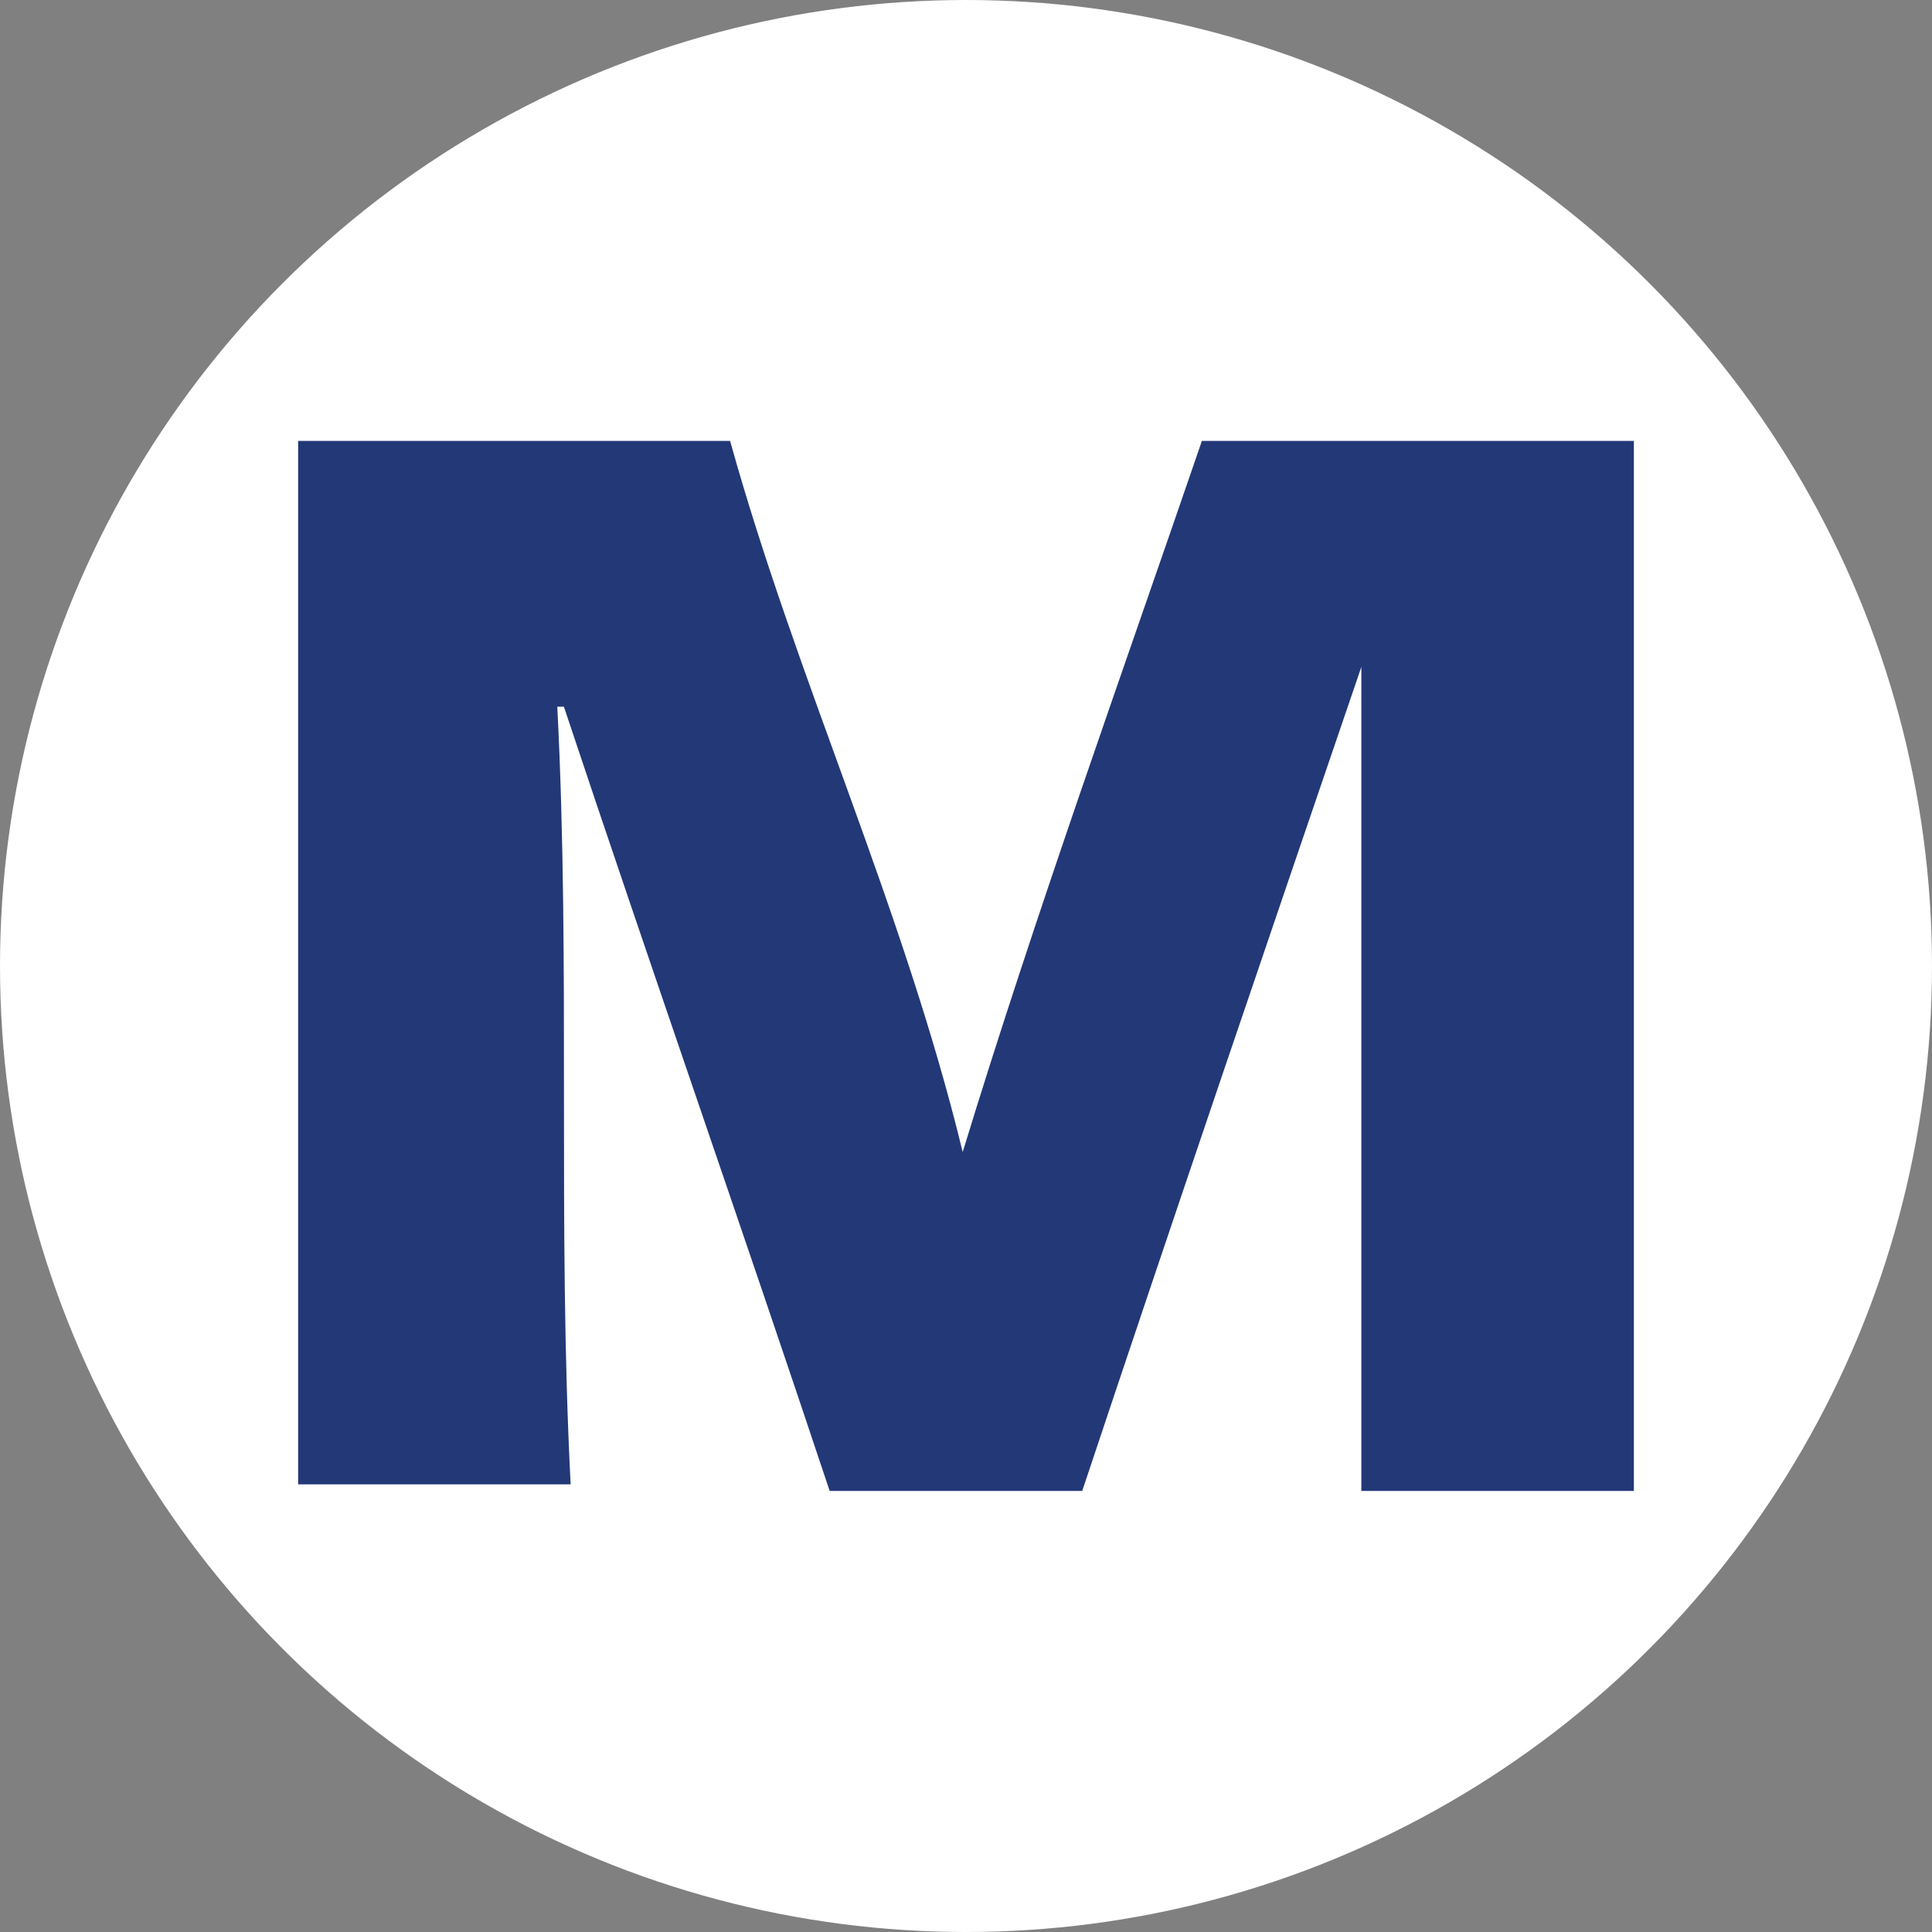
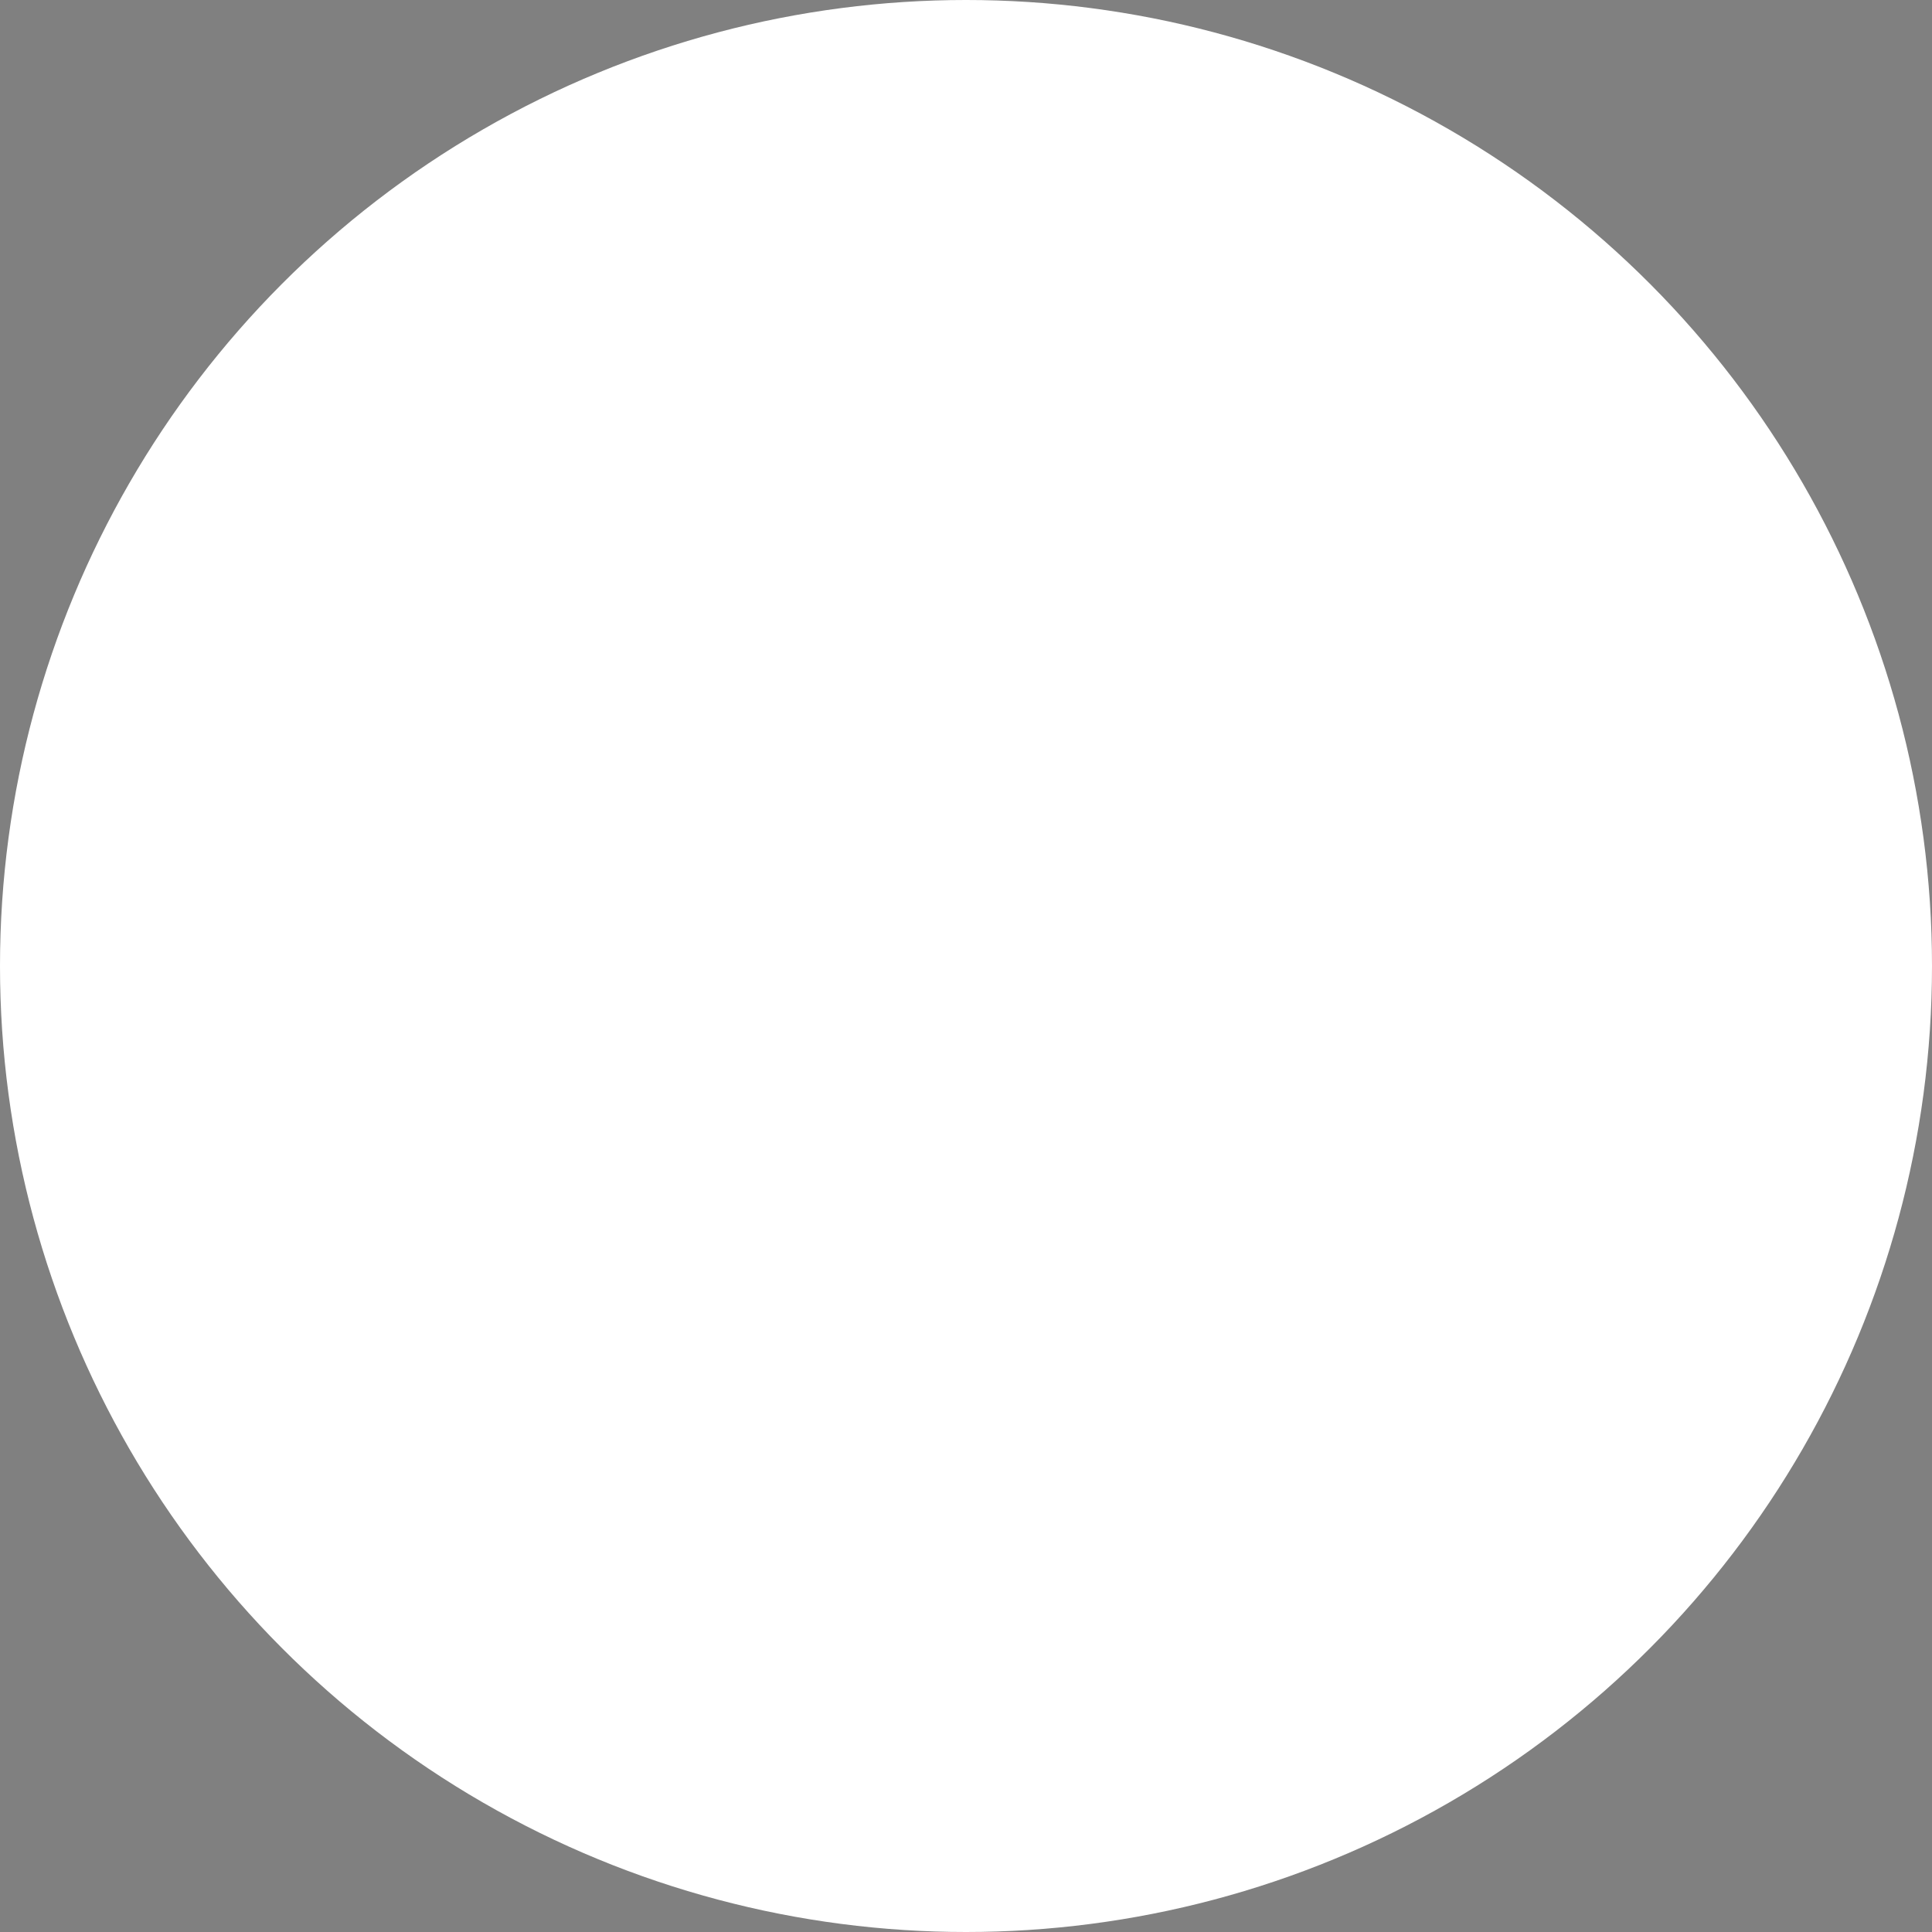
<svg xmlns="http://www.w3.org/2000/svg" version="1.1" width="140.3" height="140.3">
  <rect width="100%" height="100%" fill="#808080" stroke="none" />
  <svg id="SvgjsSvg1001" viewBox="0 0 140.3 140.3">
    <defs>
      <style>.cls-1{fill:#233877;}.cls-2{fill:#fff;}</style>
    </defs>
    <circle class="cls-2" cx="70.15" cy="70.15" r="70.15" />
-     <path class="cls-1" d="M40.47,51.33c.97,18.82,0,37.64.97,56.46h-19.79V32.02h31.37c4.83,17.37,12.55,33.78,16.89,51.64,5.31-17.37,11.58-34.75,17.37-51.64h31.37v76.25h-19.79v-59.84c-6.76,19.79-13.51,39.57-20.27,59.84h-18.34c-6.27-18.82-13.03-38.13-19.3-56.95h-.48" />
  </svg>
  <style>@media (prefers-color-scheme: light) { :root { filter: none; } }
@media (prefers-color-scheme: dark) { :root { filter: none; } }
</style>
</svg>